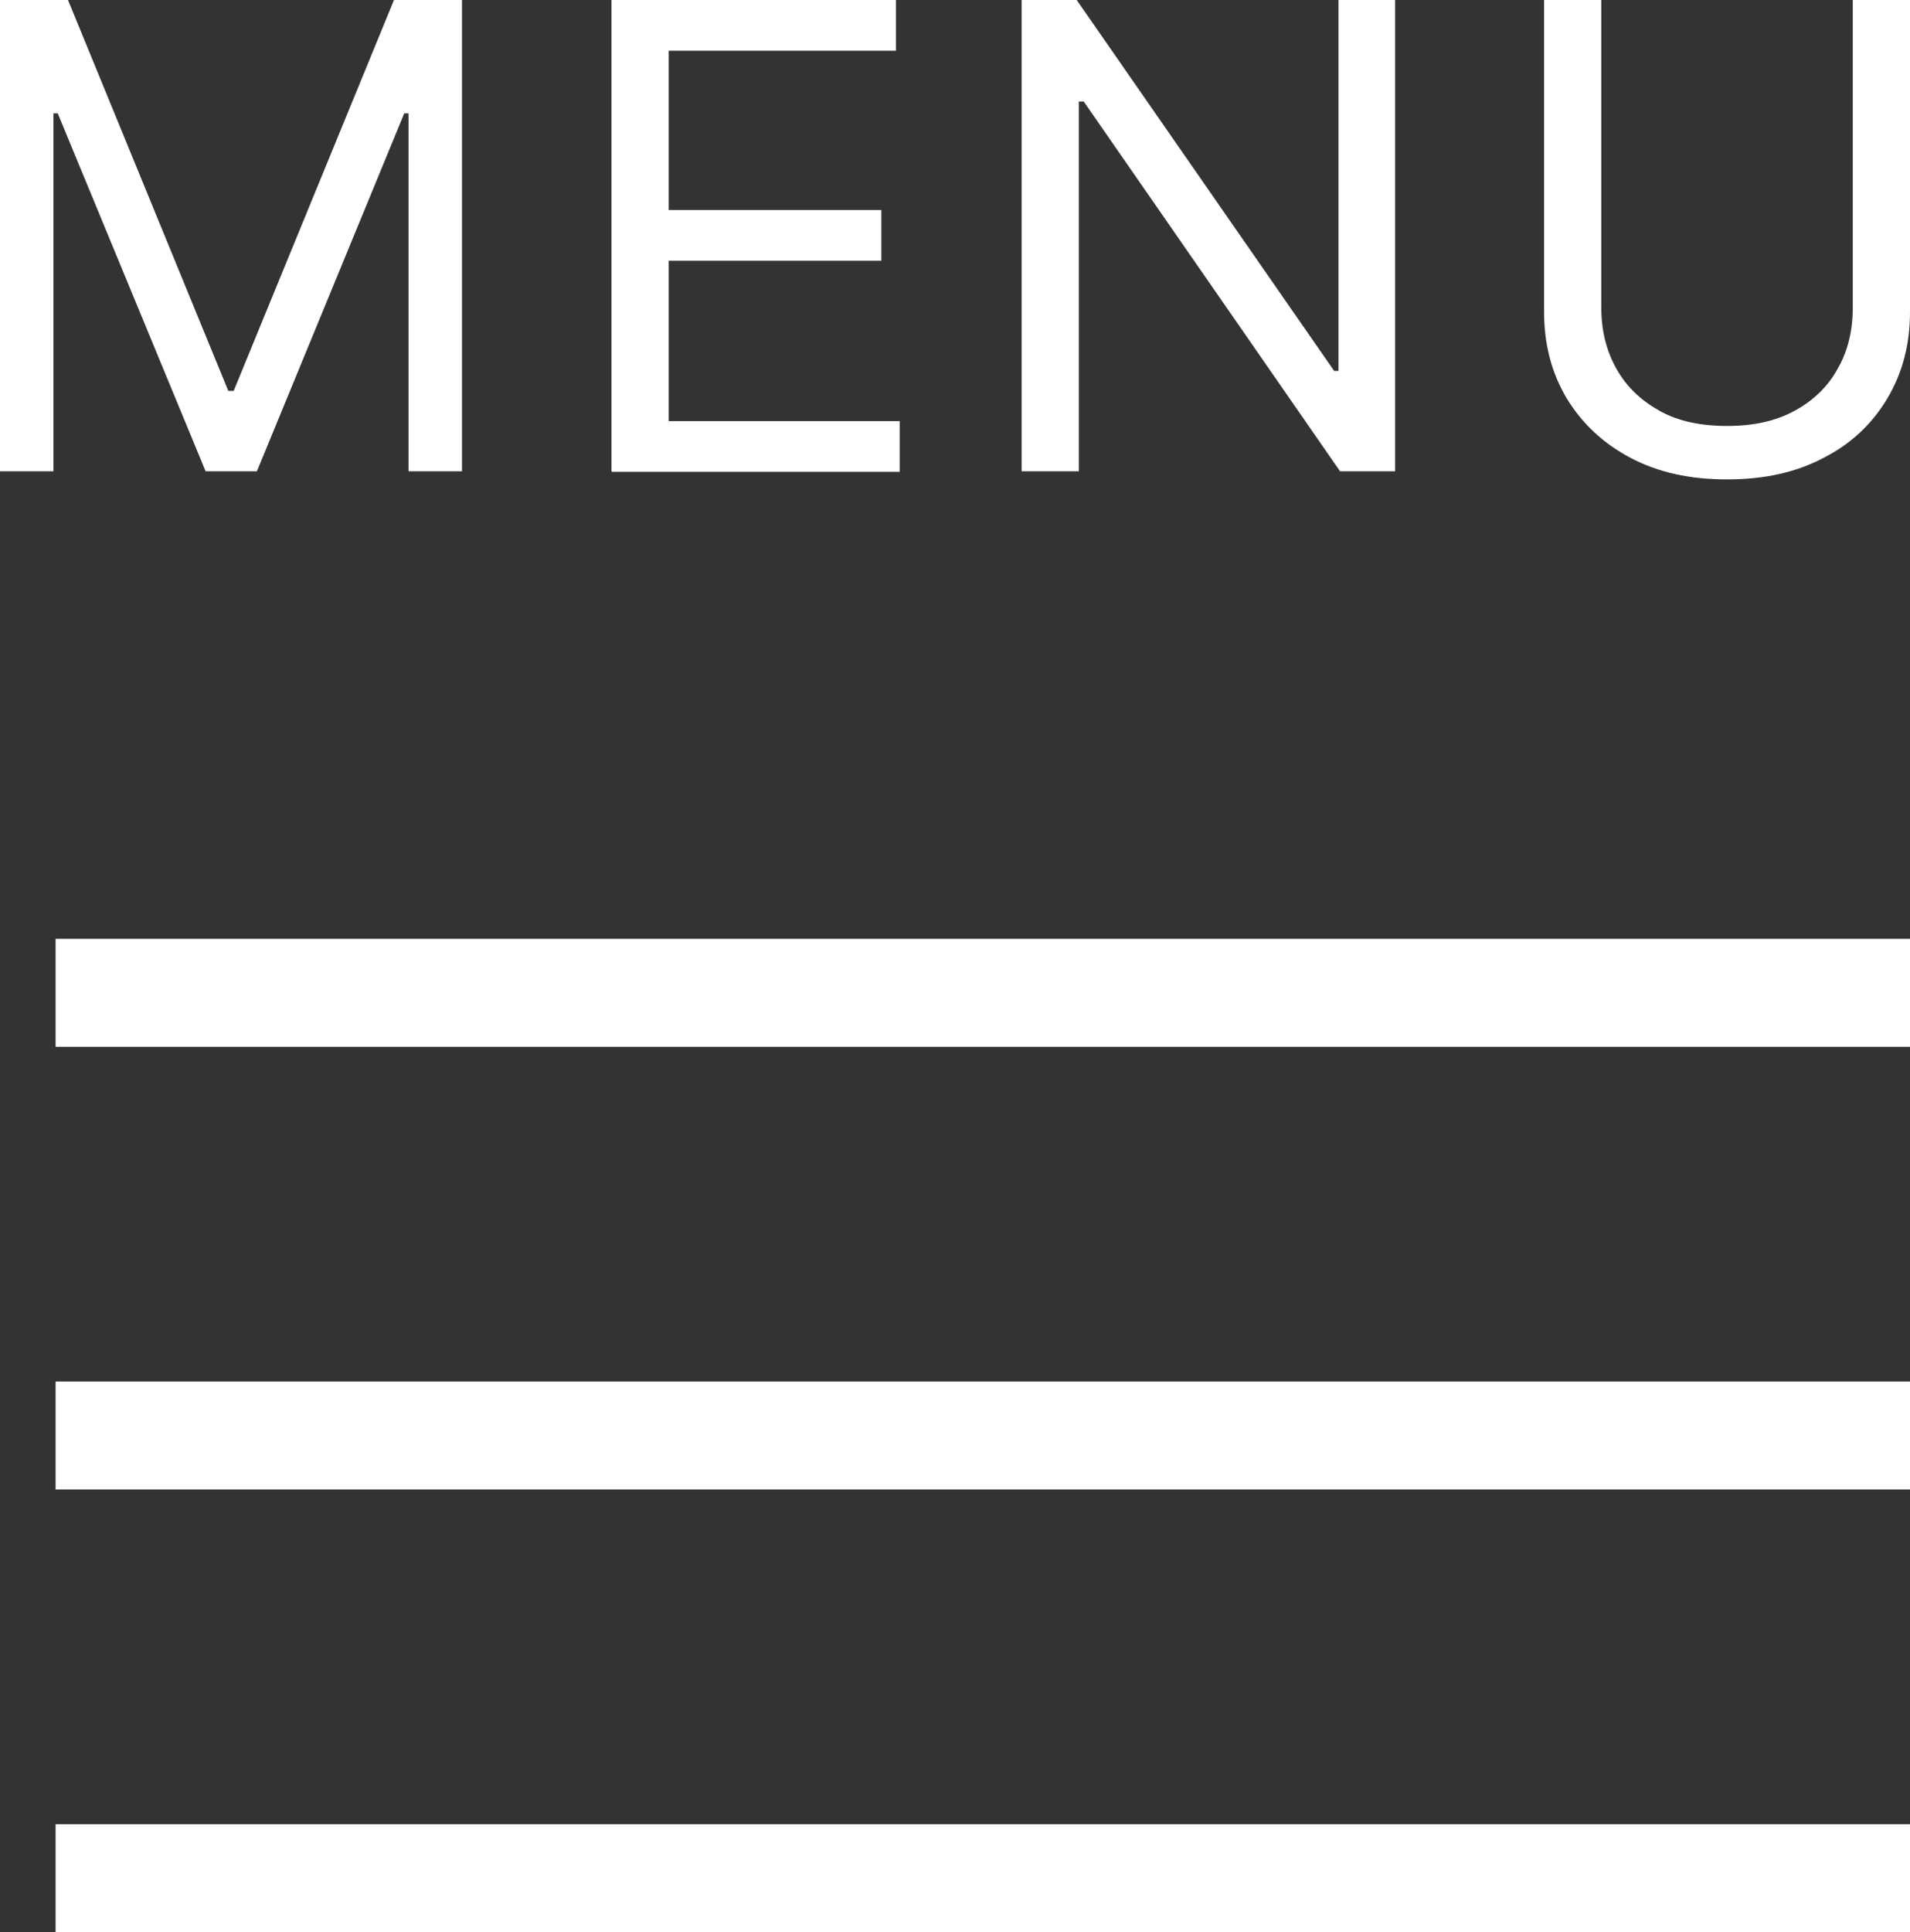
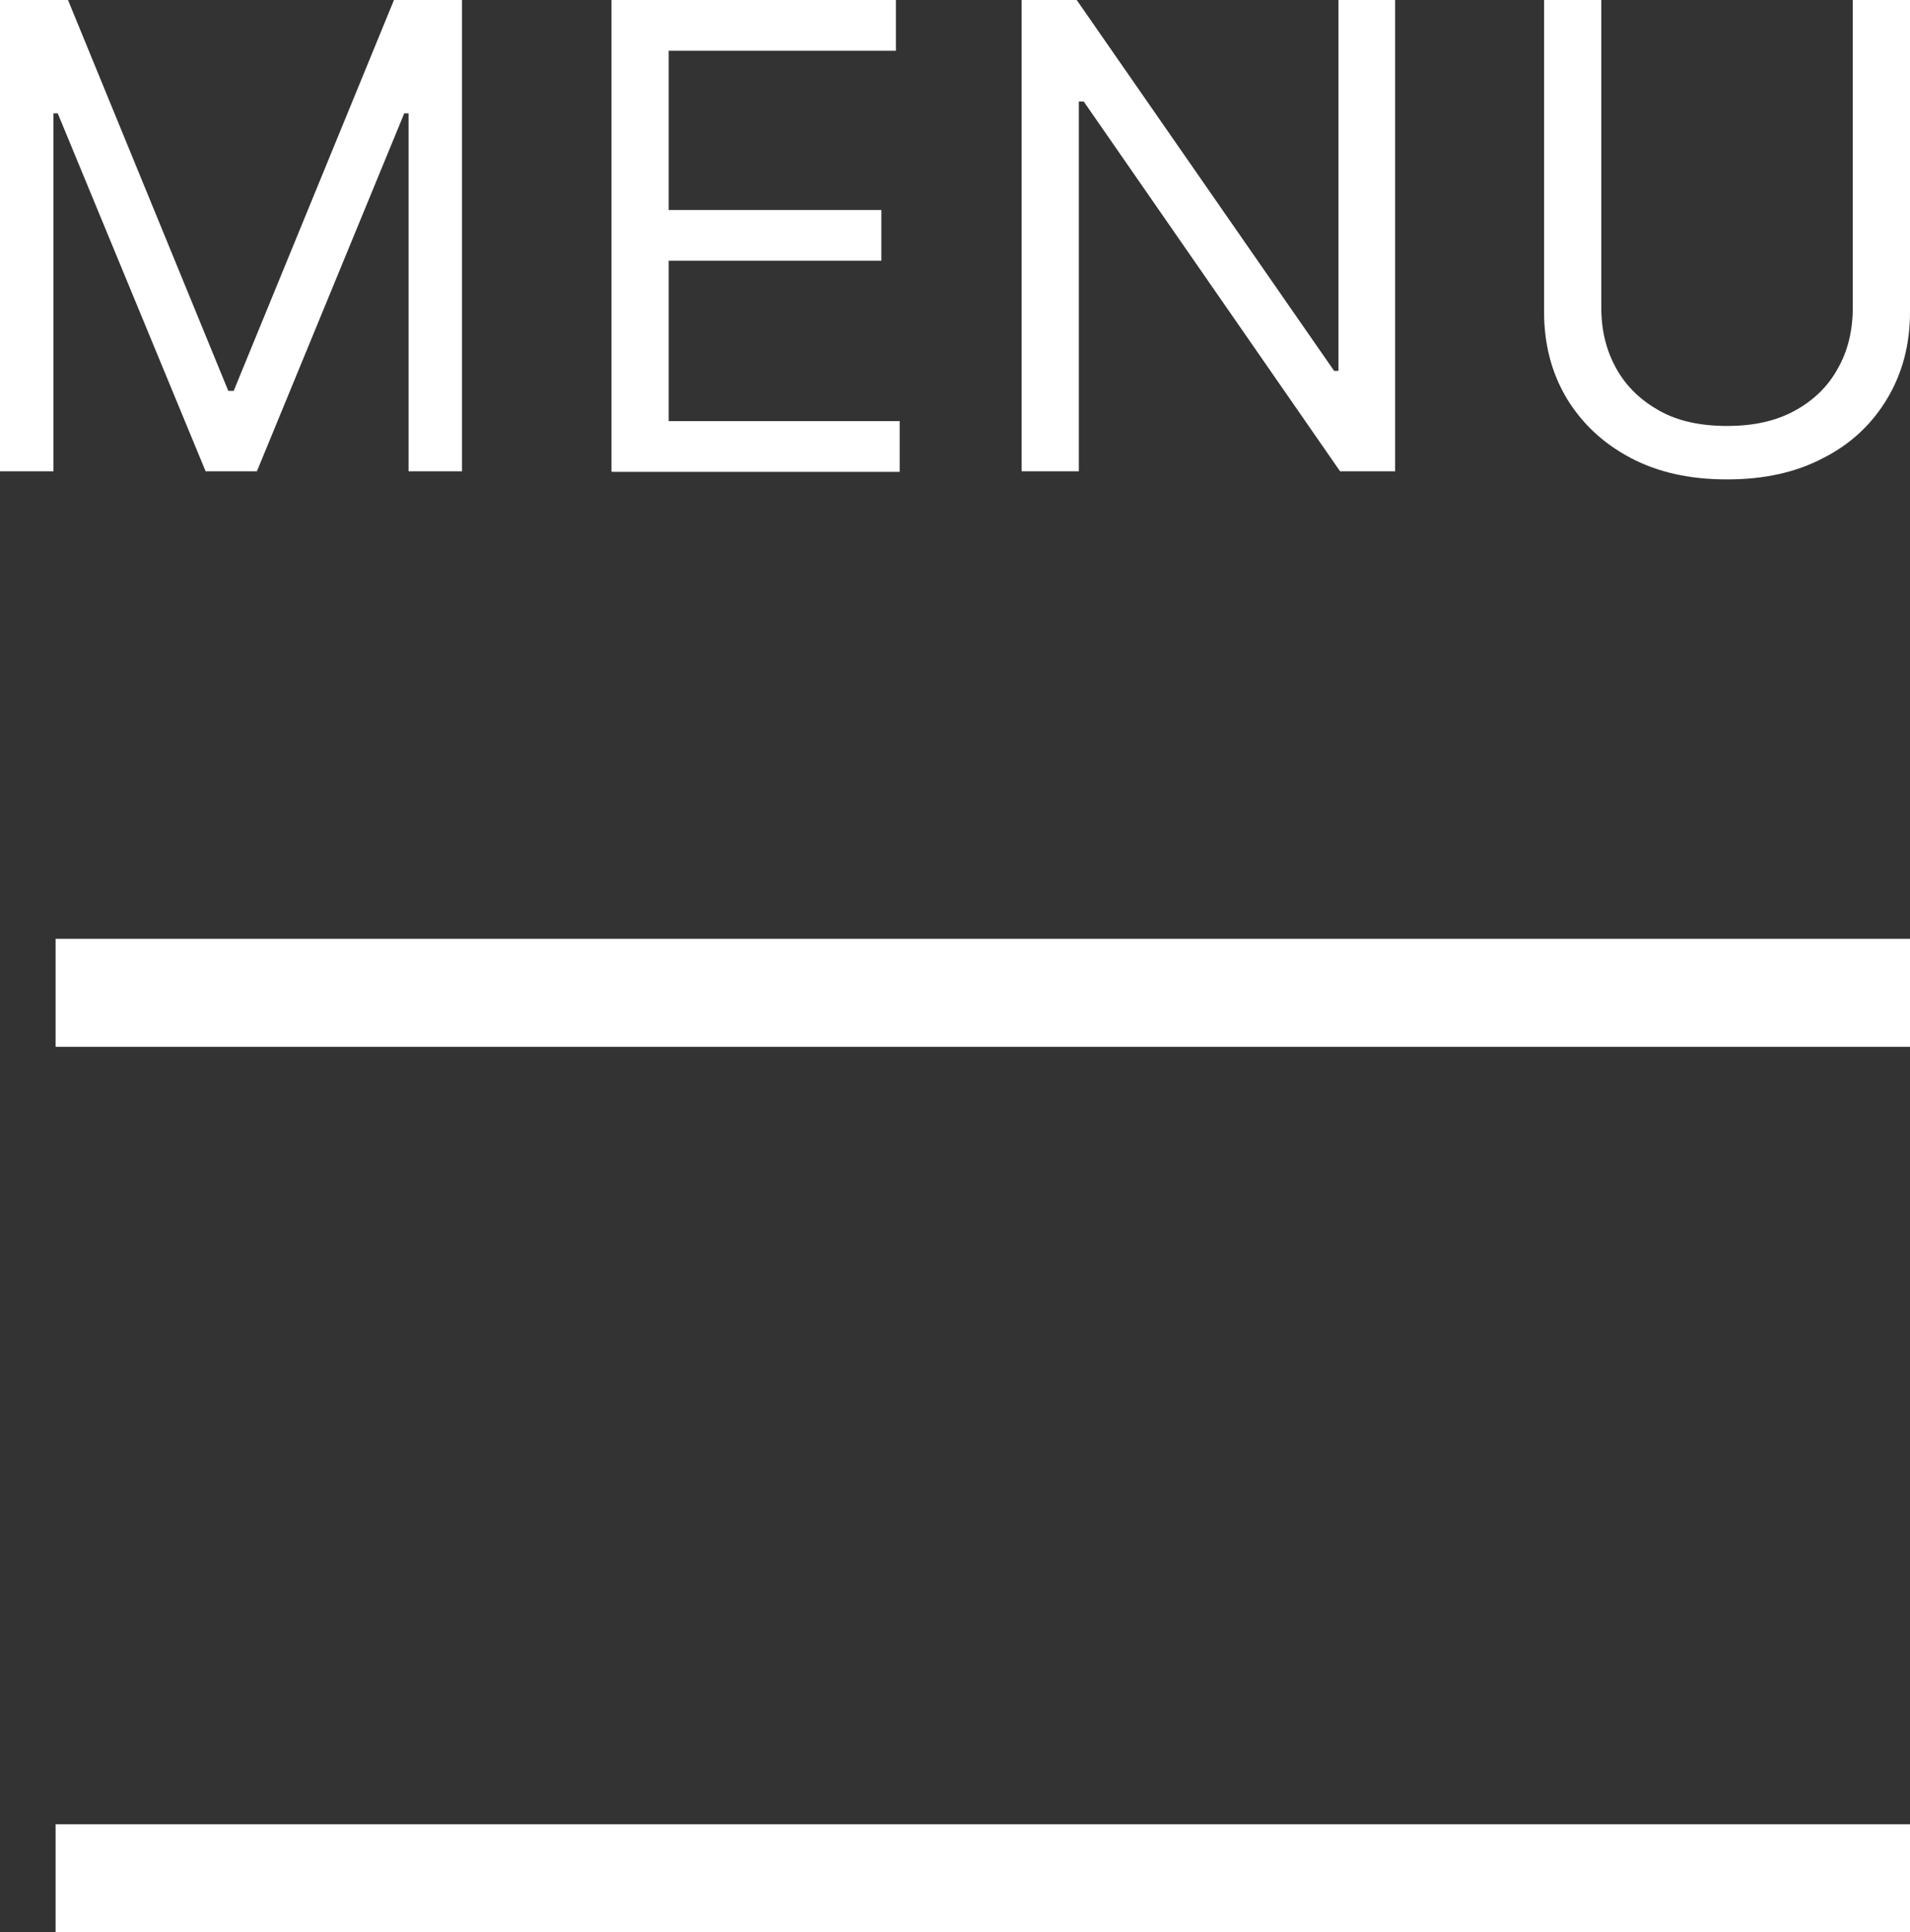
<svg xmlns="http://www.w3.org/2000/svg" id="b" width="35.39" height="35.79" viewBox="0 0 35.39 35.79">
  <rect x="0" y="0" width="35.39" height="35.79" fill="#333333" stroke="none" />
  <defs>
    <style>.d{fill:#fff;}.e{fill:none;stroke:#fff;stroke-miterlimit:10;stroke-width:2px;}</style>
  </defs>
  <g id="c">
    <path class="d" d="m0,0h1.26l2.97,7.24h.1L7.3,0h1.26v8.73h-.99V2.1h-.08l-2.73,6.63h-.95L1.07,2.1h-.08v6.63h-.99V0Z" />
    <path class="d" d="m11.33,8.73V0h5.27v.94h-4.21v2.95h3.94v.94h-3.94v2.97h4.28v.94h-5.33Z" />
    <path class="d" d="m25.85,0v8.73h-1.02l-4.75-6.85h-.09v6.85h-1.06V0h1.02l4.77,6.87h.08V0h1.04Z" />
    <path class="d" d="m34.33,0h1.06v5.78c0,.6-.14,1.13-.42,1.6-.28.47-.67.84-1.18,1.1-.51.27-1.1.4-1.79.4s-1.28-.13-1.79-.4c-.51-.27-.9-.64-1.18-1.1-.28-.47-.42-1-.42-1.6V0h1.06v5.69c0,.43.09.8.28,1.14s.46.59.8.78.76.28,1.25.28.9-.09,1.25-.28c.35-.19.62-.45.8-.78.19-.33.28-.71.28-1.14V0Z" />
    <line class="e" x1="1.03" y1="18.39" x2="35.39" y2="18.39" />
-     <line class="e" x1="1.03" y1="26.59" x2="35.39" y2="26.59" />
    <line class="e" x1="1.03" y1="34.79" x2="35.39" y2="34.79" />
  </g>
</svg>